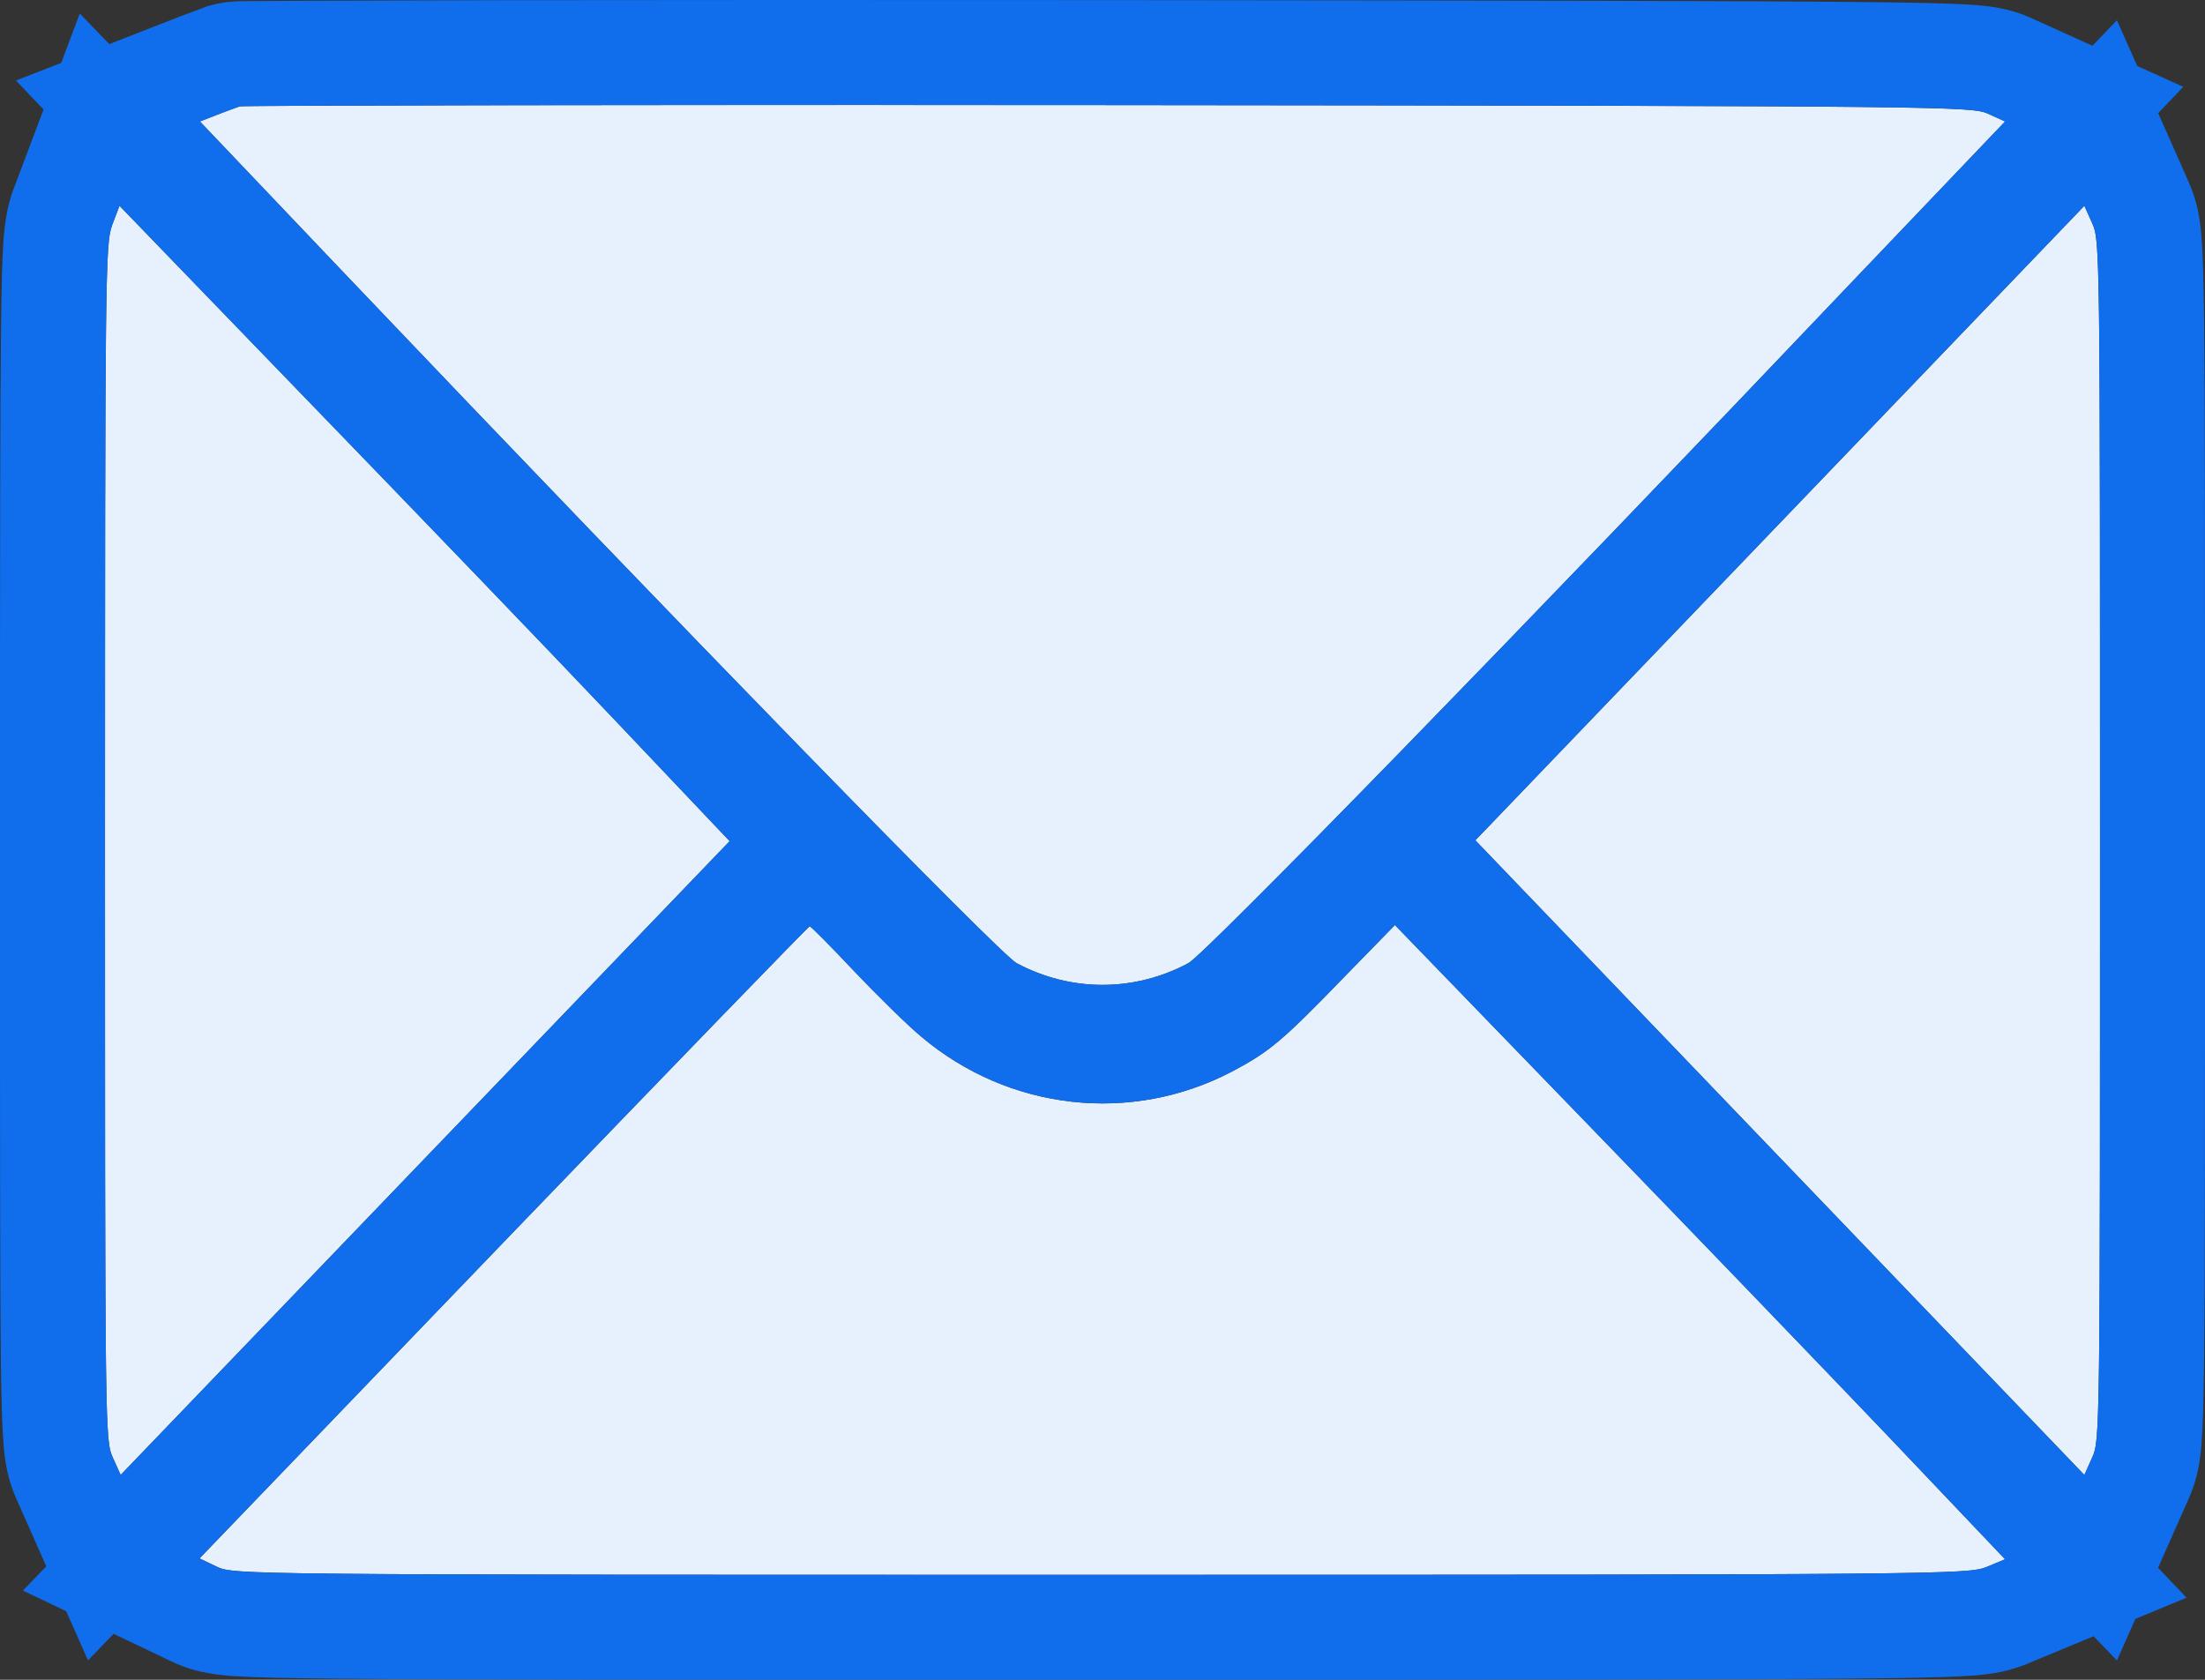
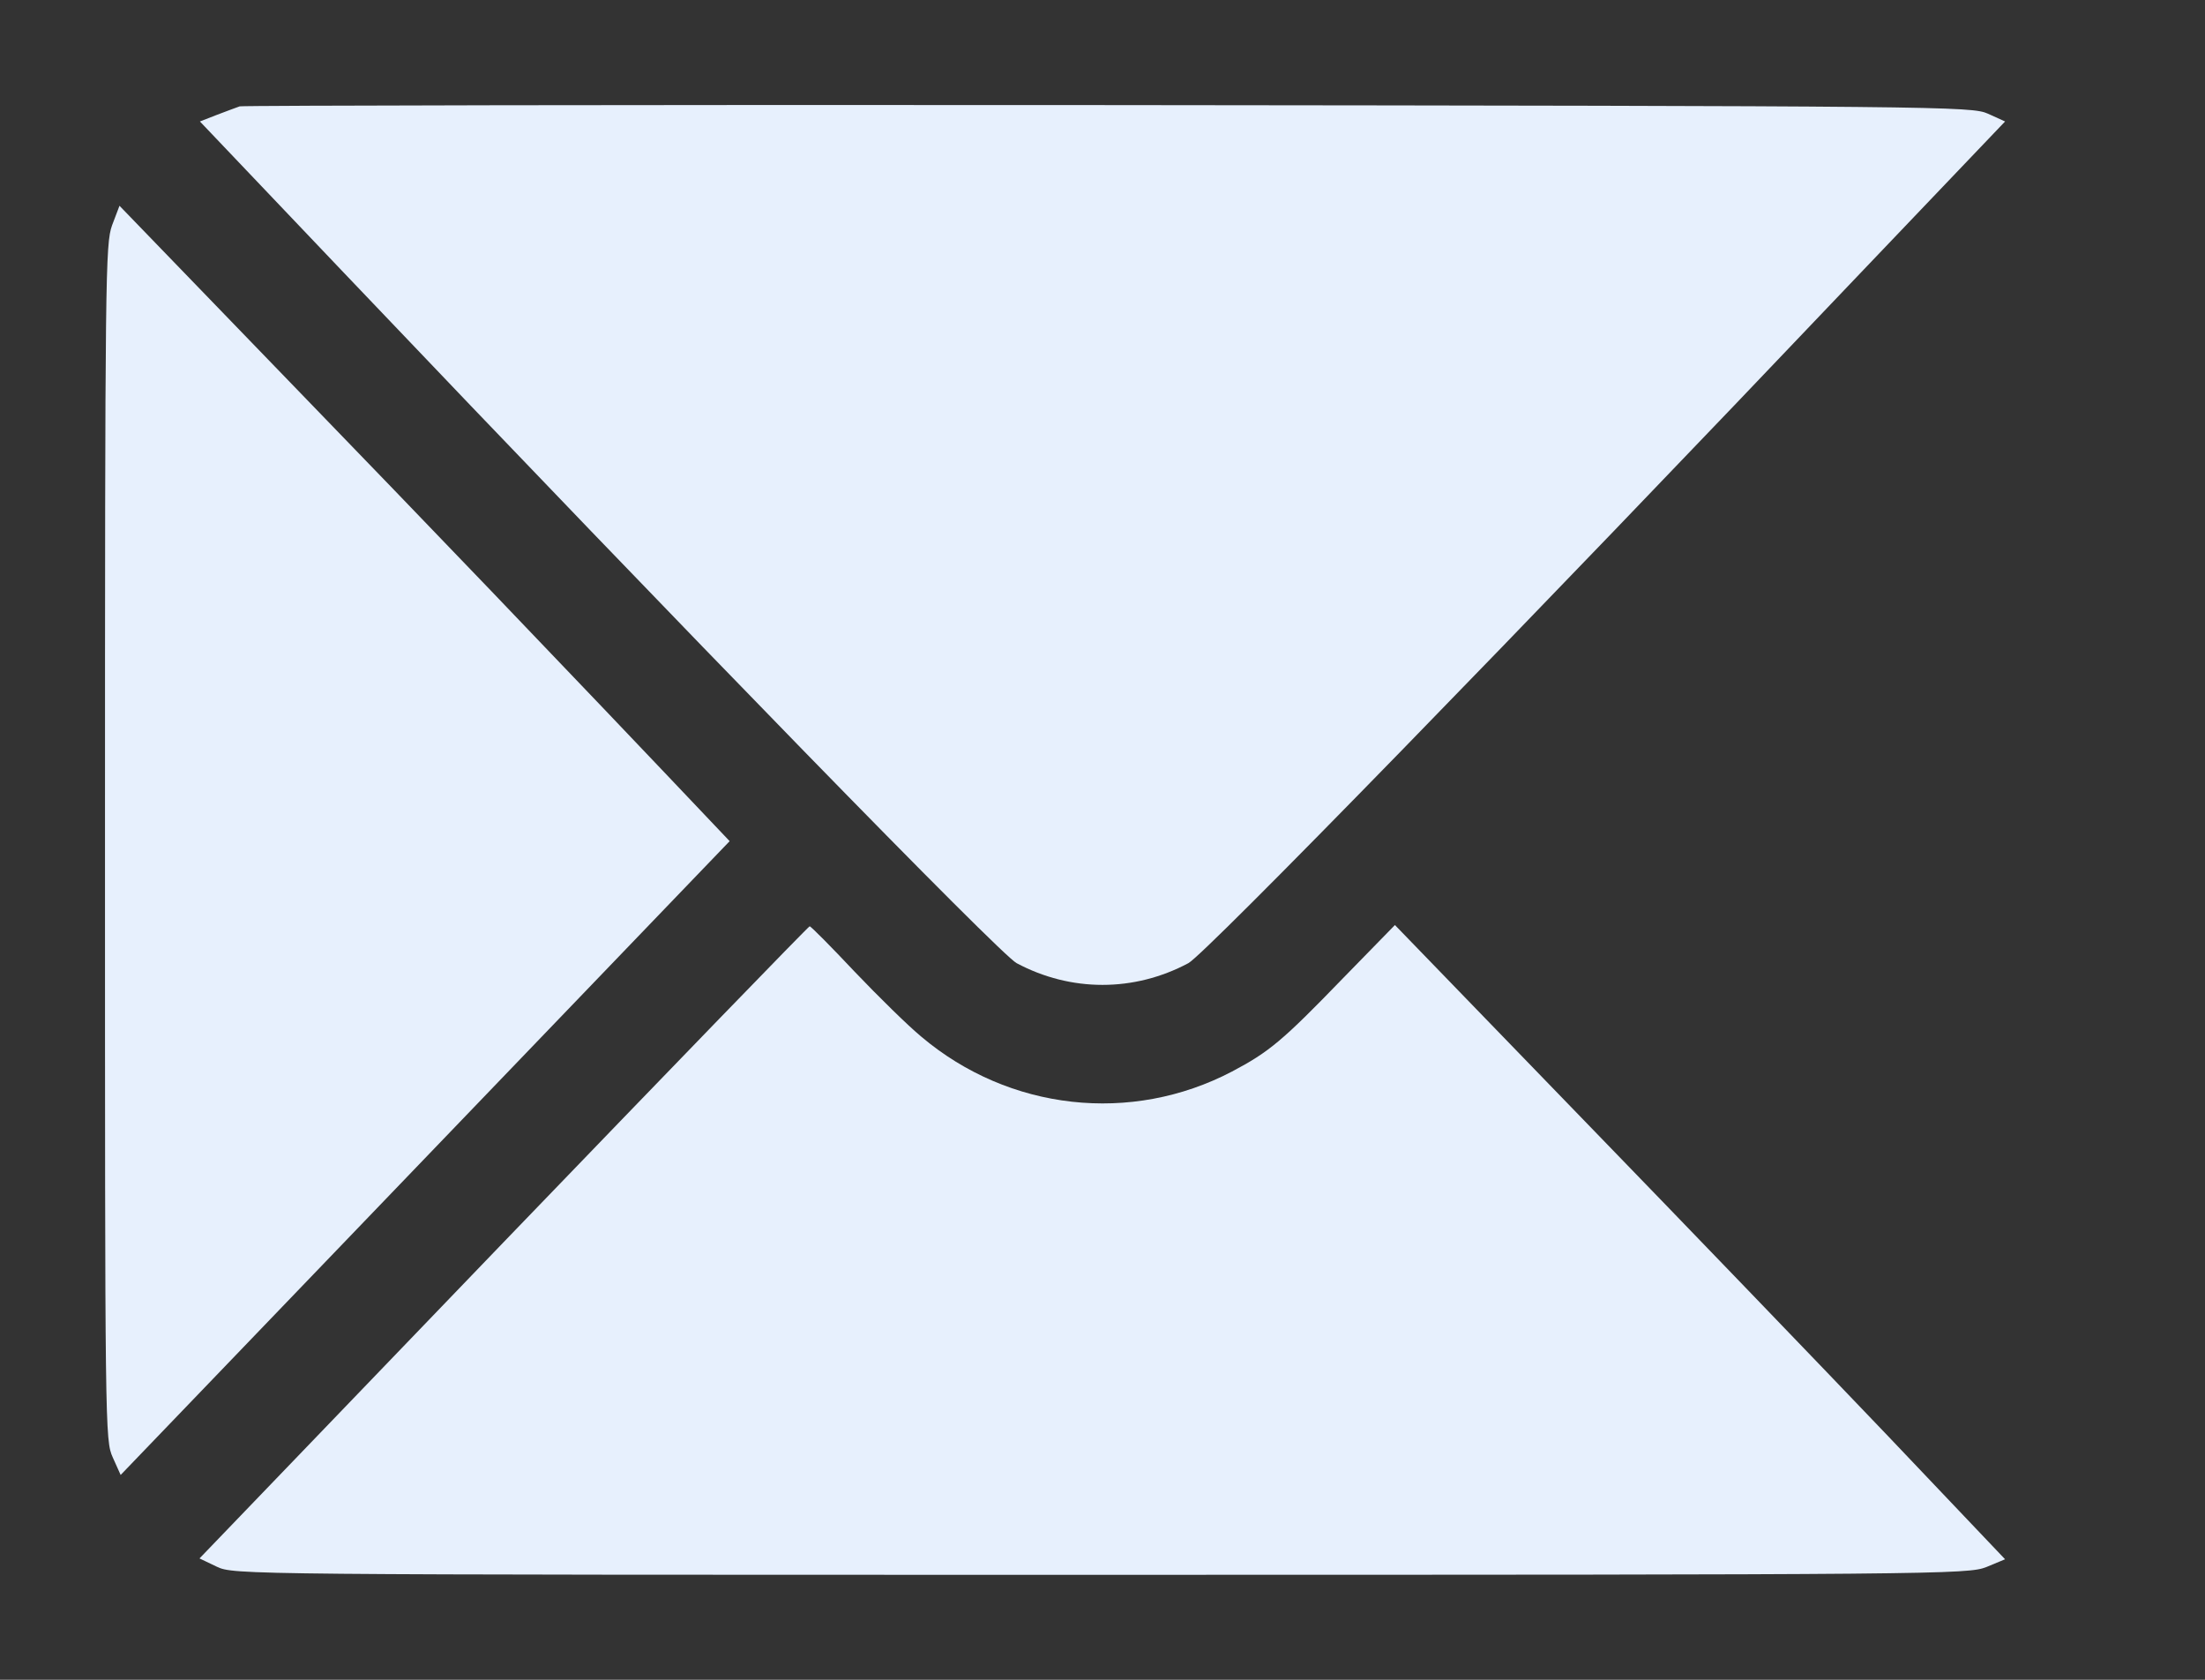
<svg xmlns="http://www.w3.org/2000/svg" width="21" height="16" viewBox="0 0 21 16" fill="none">
  <rect x="0" y="0" width="21" height="16" fill="#333333" stroke="none" />
  <path d="M2.283 1.013C2.253 1.024 2.153 1.06 2.063 1.095L1.904 1.157L3.272 2.595C6.54 6.029 9.522 9.088 9.682 9.174C10.199 9.45 10.801 9.45 11.318 9.174C11.478 9.088 14.46 6.029 17.724 2.595L19.096 1.157L18.933 1.083C18.777 1.013 18.535 1.009 10.556 1.001C6.038 0.997 2.313 1.005 2.283 1.013Z" fill="#E7F0FD" />
-   <path d="M1.067 2.147C1.004 2.326 1 2.587 1 8.024C1 13.632 1 13.718 1.074 13.882L1.149 14.049L6.949 8.012L5.852 6.855C5.25 6.219 3.941 4.859 2.945 3.83L1.138 1.96L1.067 2.147Z" fill="#E7F0FD" />
-   <path d="M14.051 8.004L19.851 14.049L19.926 13.882C20 13.718 20 13.632 20 8.004C20 2.377 20 2.291 19.926 2.127L19.851 1.96L14.051 8.004Z" fill="#E7F0FD" />
+   <path d="M1.067 2.147C1.004 2.326 1 2.587 1 8.024C1 13.632 1 13.718 1.074 13.882L1.149 14.049L6.949 8.012C5.25 6.219 3.941 4.859 2.945 3.83L1.138 1.96L1.067 2.147Z" fill="#E7F0FD" />
  <path d="M4.796 11.832L1.9 14.844L2.063 14.922C2.227 15 2.279 15 10.481 15C18.468 15 18.743 14.996 18.918 14.926L19.096 14.852L17.97 13.667C17.349 13.016 16.04 11.656 15.062 10.647L13.285 8.811L12.794 9.314C12.214 9.914 12.088 10.019 11.734 10.206C10.775 10.709 9.611 10.581 8.775 9.875C8.648 9.77 8.366 9.493 8.139 9.255C7.916 9.018 7.723 8.823 7.711 8.823C7.7 8.823 6.388 10.179 4.796 11.832Z" fill="#E7F0FD" />
-   <path fill-rule="evenodd" clip-rule="evenodd" d="M1.972 0.06L2.029 0.045C2.09 0.03 2.138 0.023 2.151 0.021C2.17 0.019 2.187 0.017 2.195 0.017C2.213 0.015 2.227 0.014 2.233 0.014C2.247 0.013 2.259 0.013 2.266 0.012C2.281 0.012 2.298 0.012 2.315 0.011C2.349 0.011 2.396 0.01 2.453 0.01C2.569 0.009 2.736 0.008 2.949 0.007C3.374 0.005 3.984 0.004 4.735 0.002C6.235 6.21267e-05 8.297 -0.001 10.557 0.001C14.543 0.005 16.605 0.008 17.688 0.019C18.224 0.024 18.543 0.031 18.741 0.043C18.937 0.055 19.132 0.076 19.343 0.171L19.345 0.172L19.928 0.436L20.161 0.193L20.355 0.629L20.793 0.827L20.554 1.078L20.838 1.719C20.911 1.88 20.947 2.029 20.965 2.236C20.979 2.398 20.986 2.636 20.991 3.004C21 3.756 21 5.188 21 7.984V8.025C21 10.82 21 12.253 20.991 13.004C20.986 13.373 20.979 13.611 20.965 13.773C20.947 13.98 20.911 14.129 20.838 14.29L20.553 14.933L20.824 15.218L20.337 15.42L20.161 15.816L19.939 15.585L19.291 15.854C19.093 15.933 18.912 15.954 18.707 15.965C18.504 15.977 18.18 15.984 17.638 15.989C16.543 15.999 14.472 16 10.481 16H10.466C6.378 16 4.312 16 3.249 15.99C2.724 15.985 2.416 15.978 2.224 15.965C2.129 15.958 2.022 15.947 1.916 15.923C1.779 15.893 1.684 15.849 1.633 15.825L1.082 15.562L0.838 15.815L0.631 15.347L0.218 15.15L0.441 14.919L0.162 14.29C0.089 14.129 0.053 13.98 0.035 13.774C0.021 13.612 0.014 13.374 0.009 13.007C-1.19209e-07 12.258 0 10.83 0 8.045V8.024C0 5.309 0.001 3.877 0.01 3.102C0.014 2.72 0.021 2.474 0.032 2.308C0.045 2.127 0.066 1.978 0.124 1.814L0.128 1.804L0.415 1.043L0.152 0.767L0.583 0.599L0.76 0.129L1.041 0.42L1.699 0.163C1.755 0.141 1.811 0.121 1.852 0.106L1.905 0.086C1.915 0.083 1.919 0.081 1.92 0.081L1.972 0.06ZM1.008 3.265C1.001 4.064 1 5.475 1 8.024C1 10.551 1 11.957 1.007 12.754C1.015 13.725 1.034 13.792 1.074 13.882L1.149 14.049L6.949 8.012L5.852 6.855C5.25 6.219 3.941 4.859 2.945 3.83L1.138 1.96L1.067 2.147C1.033 2.242 1.017 2.36 1.008 3.265ZM3.148 14.989C2.195 14.979 2.142 14.96 2.063 14.922L1.9 14.844L4.796 11.832C6.388 10.179 7.7 8.823 7.711 8.823C7.723 8.823 7.916 9.018 8.139 9.255C8.366 9.493 8.648 9.77 8.775 9.875C9.611 10.581 10.775 10.709 11.734 10.206C12.041 10.044 12.177 9.943 12.586 9.527C12.649 9.464 12.717 9.393 12.794 9.314L13.285 8.811L15.062 10.647C16.04 11.656 17.349 13.016 17.97 13.667L19.096 14.852L18.918 14.926C18.837 14.959 18.734 14.977 17.845 14.987C16.822 14.999 14.756 15 10.481 15C6.233 15 4.171 15 3.148 14.989ZM19.993 12.753C20 11.954 20 10.543 20 8.004C20 5.466 20 4.055 19.993 3.256C19.985 2.284 19.966 2.217 19.926 2.127L19.851 1.96L14.051 8.004L19.851 14.049L19.926 13.882C19.966 13.792 19.985 13.725 19.993 12.753ZM17.845 1.02C16.818 1.008 14.762 1.005 10.556 1.001C7.325 0.998 4.499 1.001 3.141 1.006C2.6 1.008 2.291 1.011 2.283 1.013C2.272 1.017 2.252 1.024 2.226 1.034C2.181 1.05 2.12 1.072 2.063 1.095L1.904 1.157L3.272 2.595C6.54 6.029 9.522 9.088 9.682 9.174C10.199 9.45 10.801 9.45 11.318 9.174C11.478 9.088 14.46 6.029 17.724 2.595L19.096 1.157L18.933 1.083C18.859 1.05 18.766 1.031 17.845 1.02Z" fill="#106EED" />
</svg>